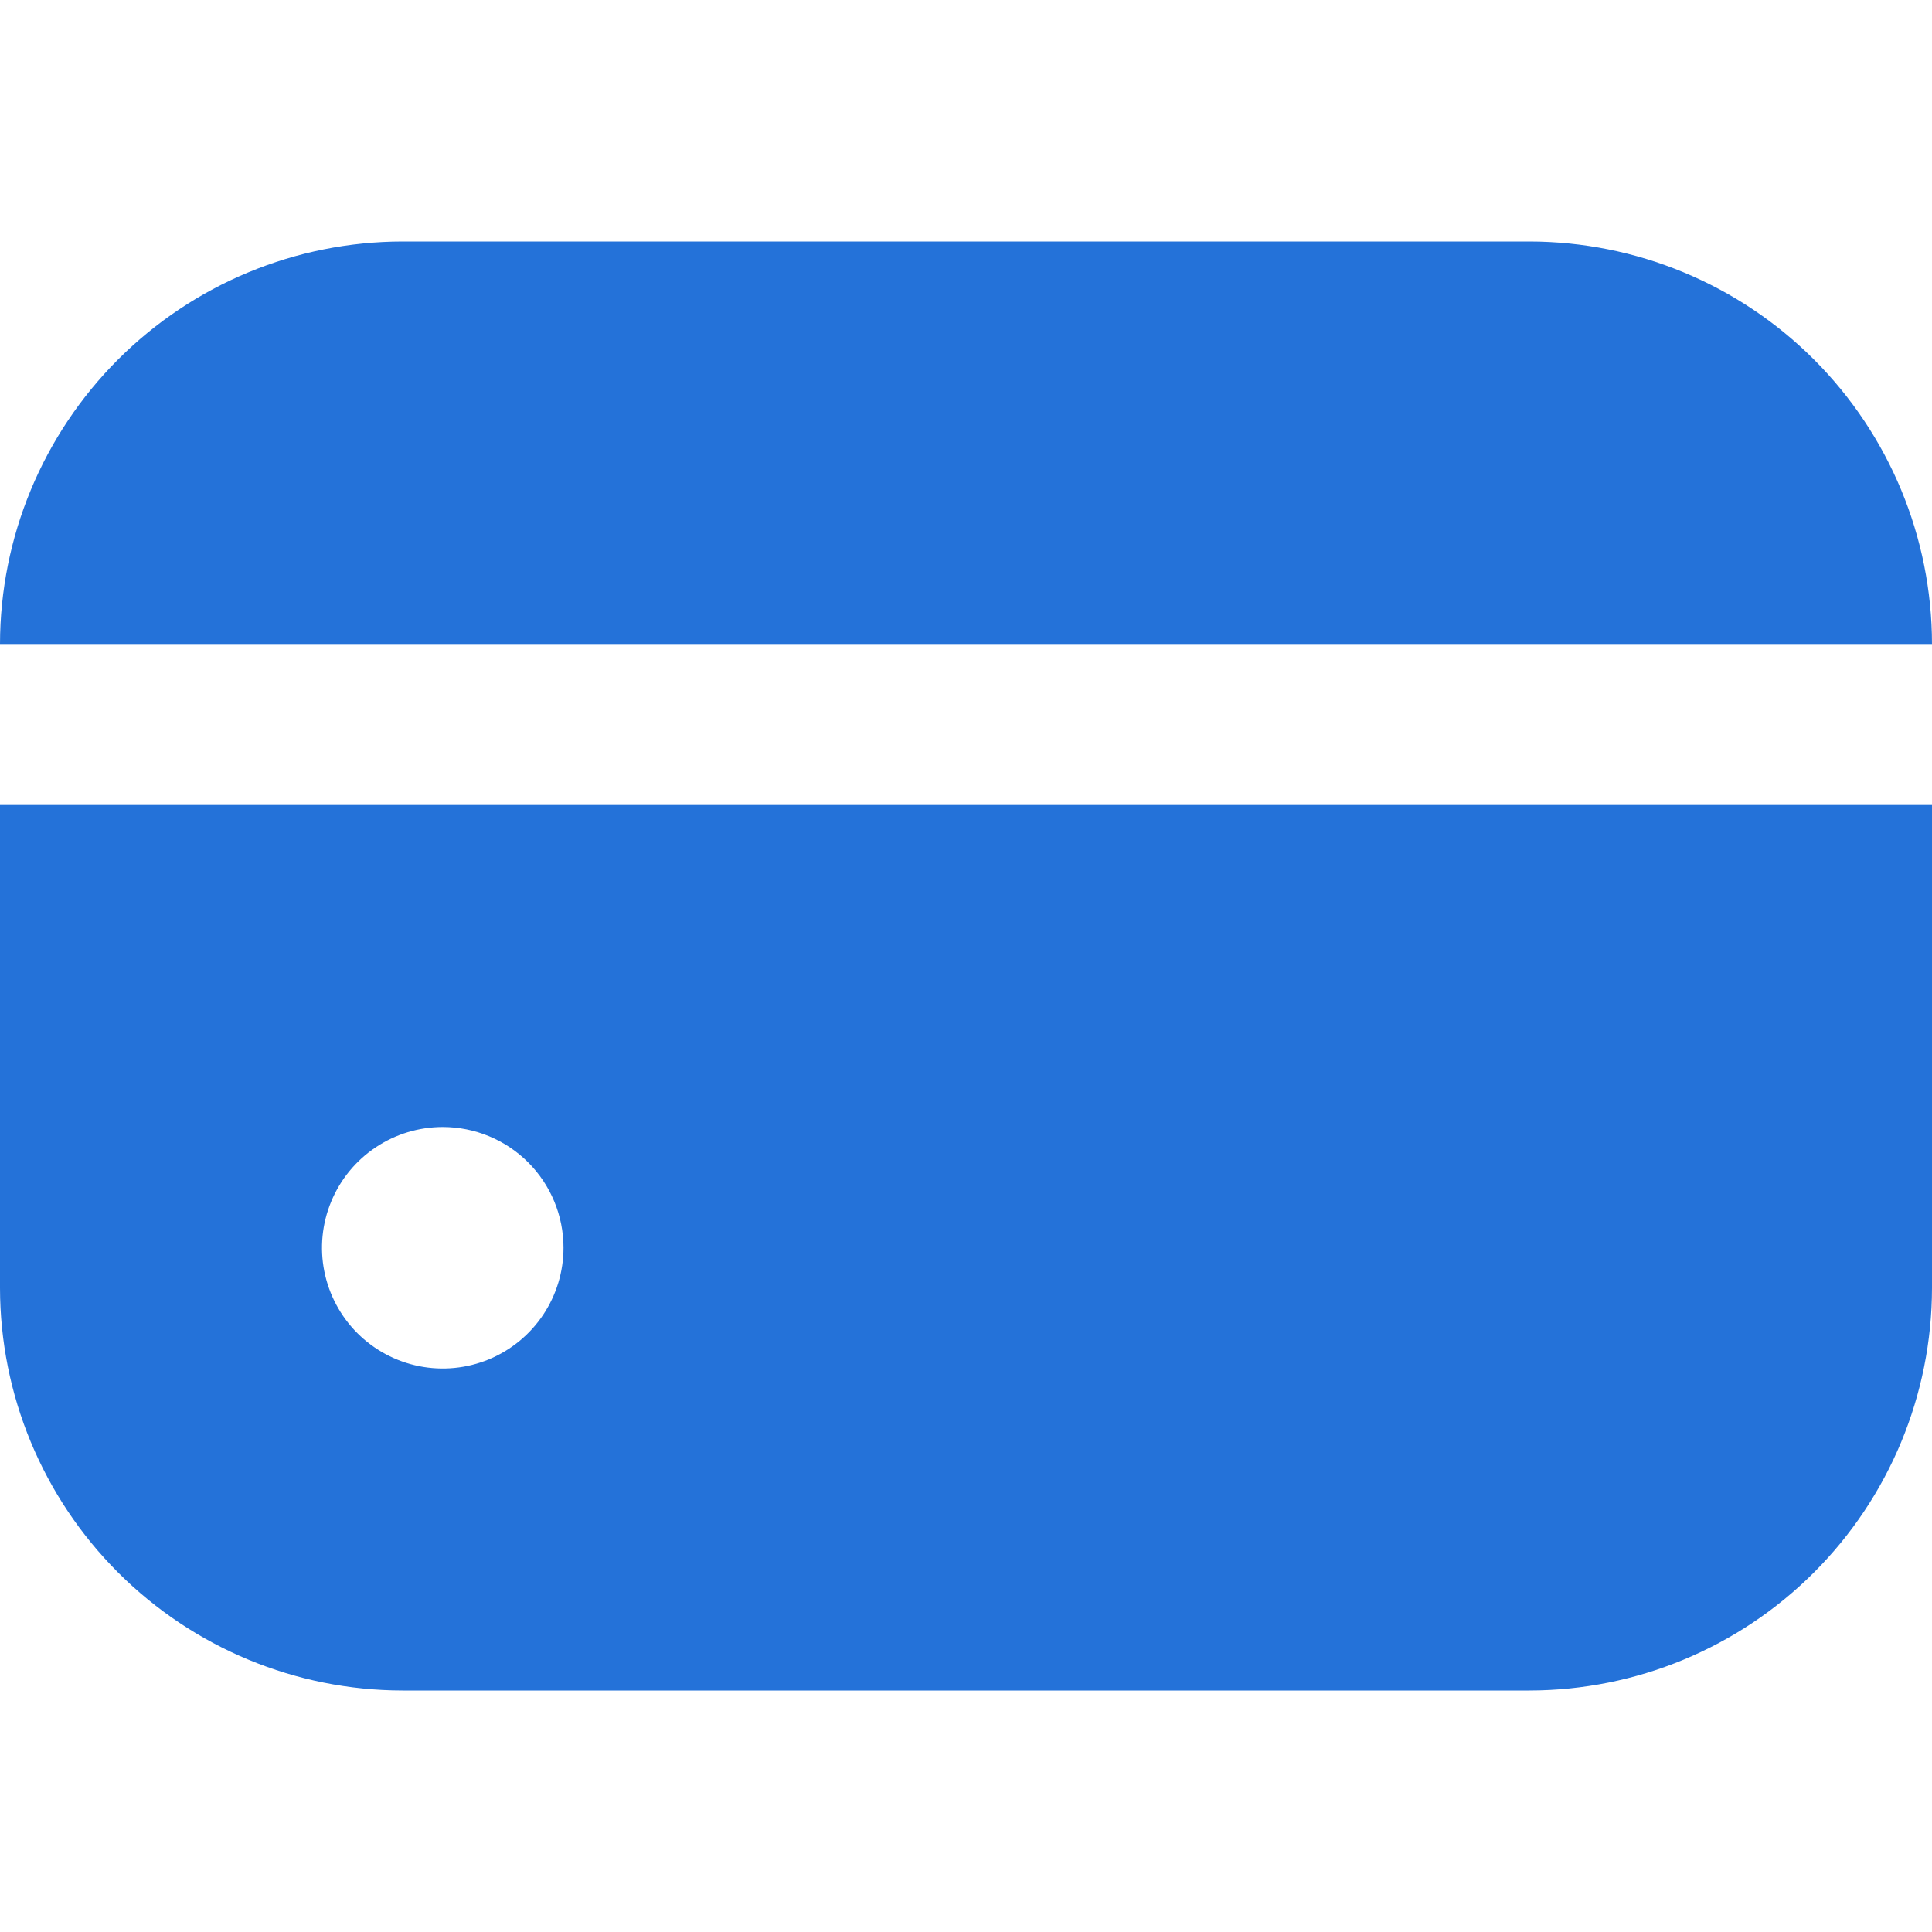
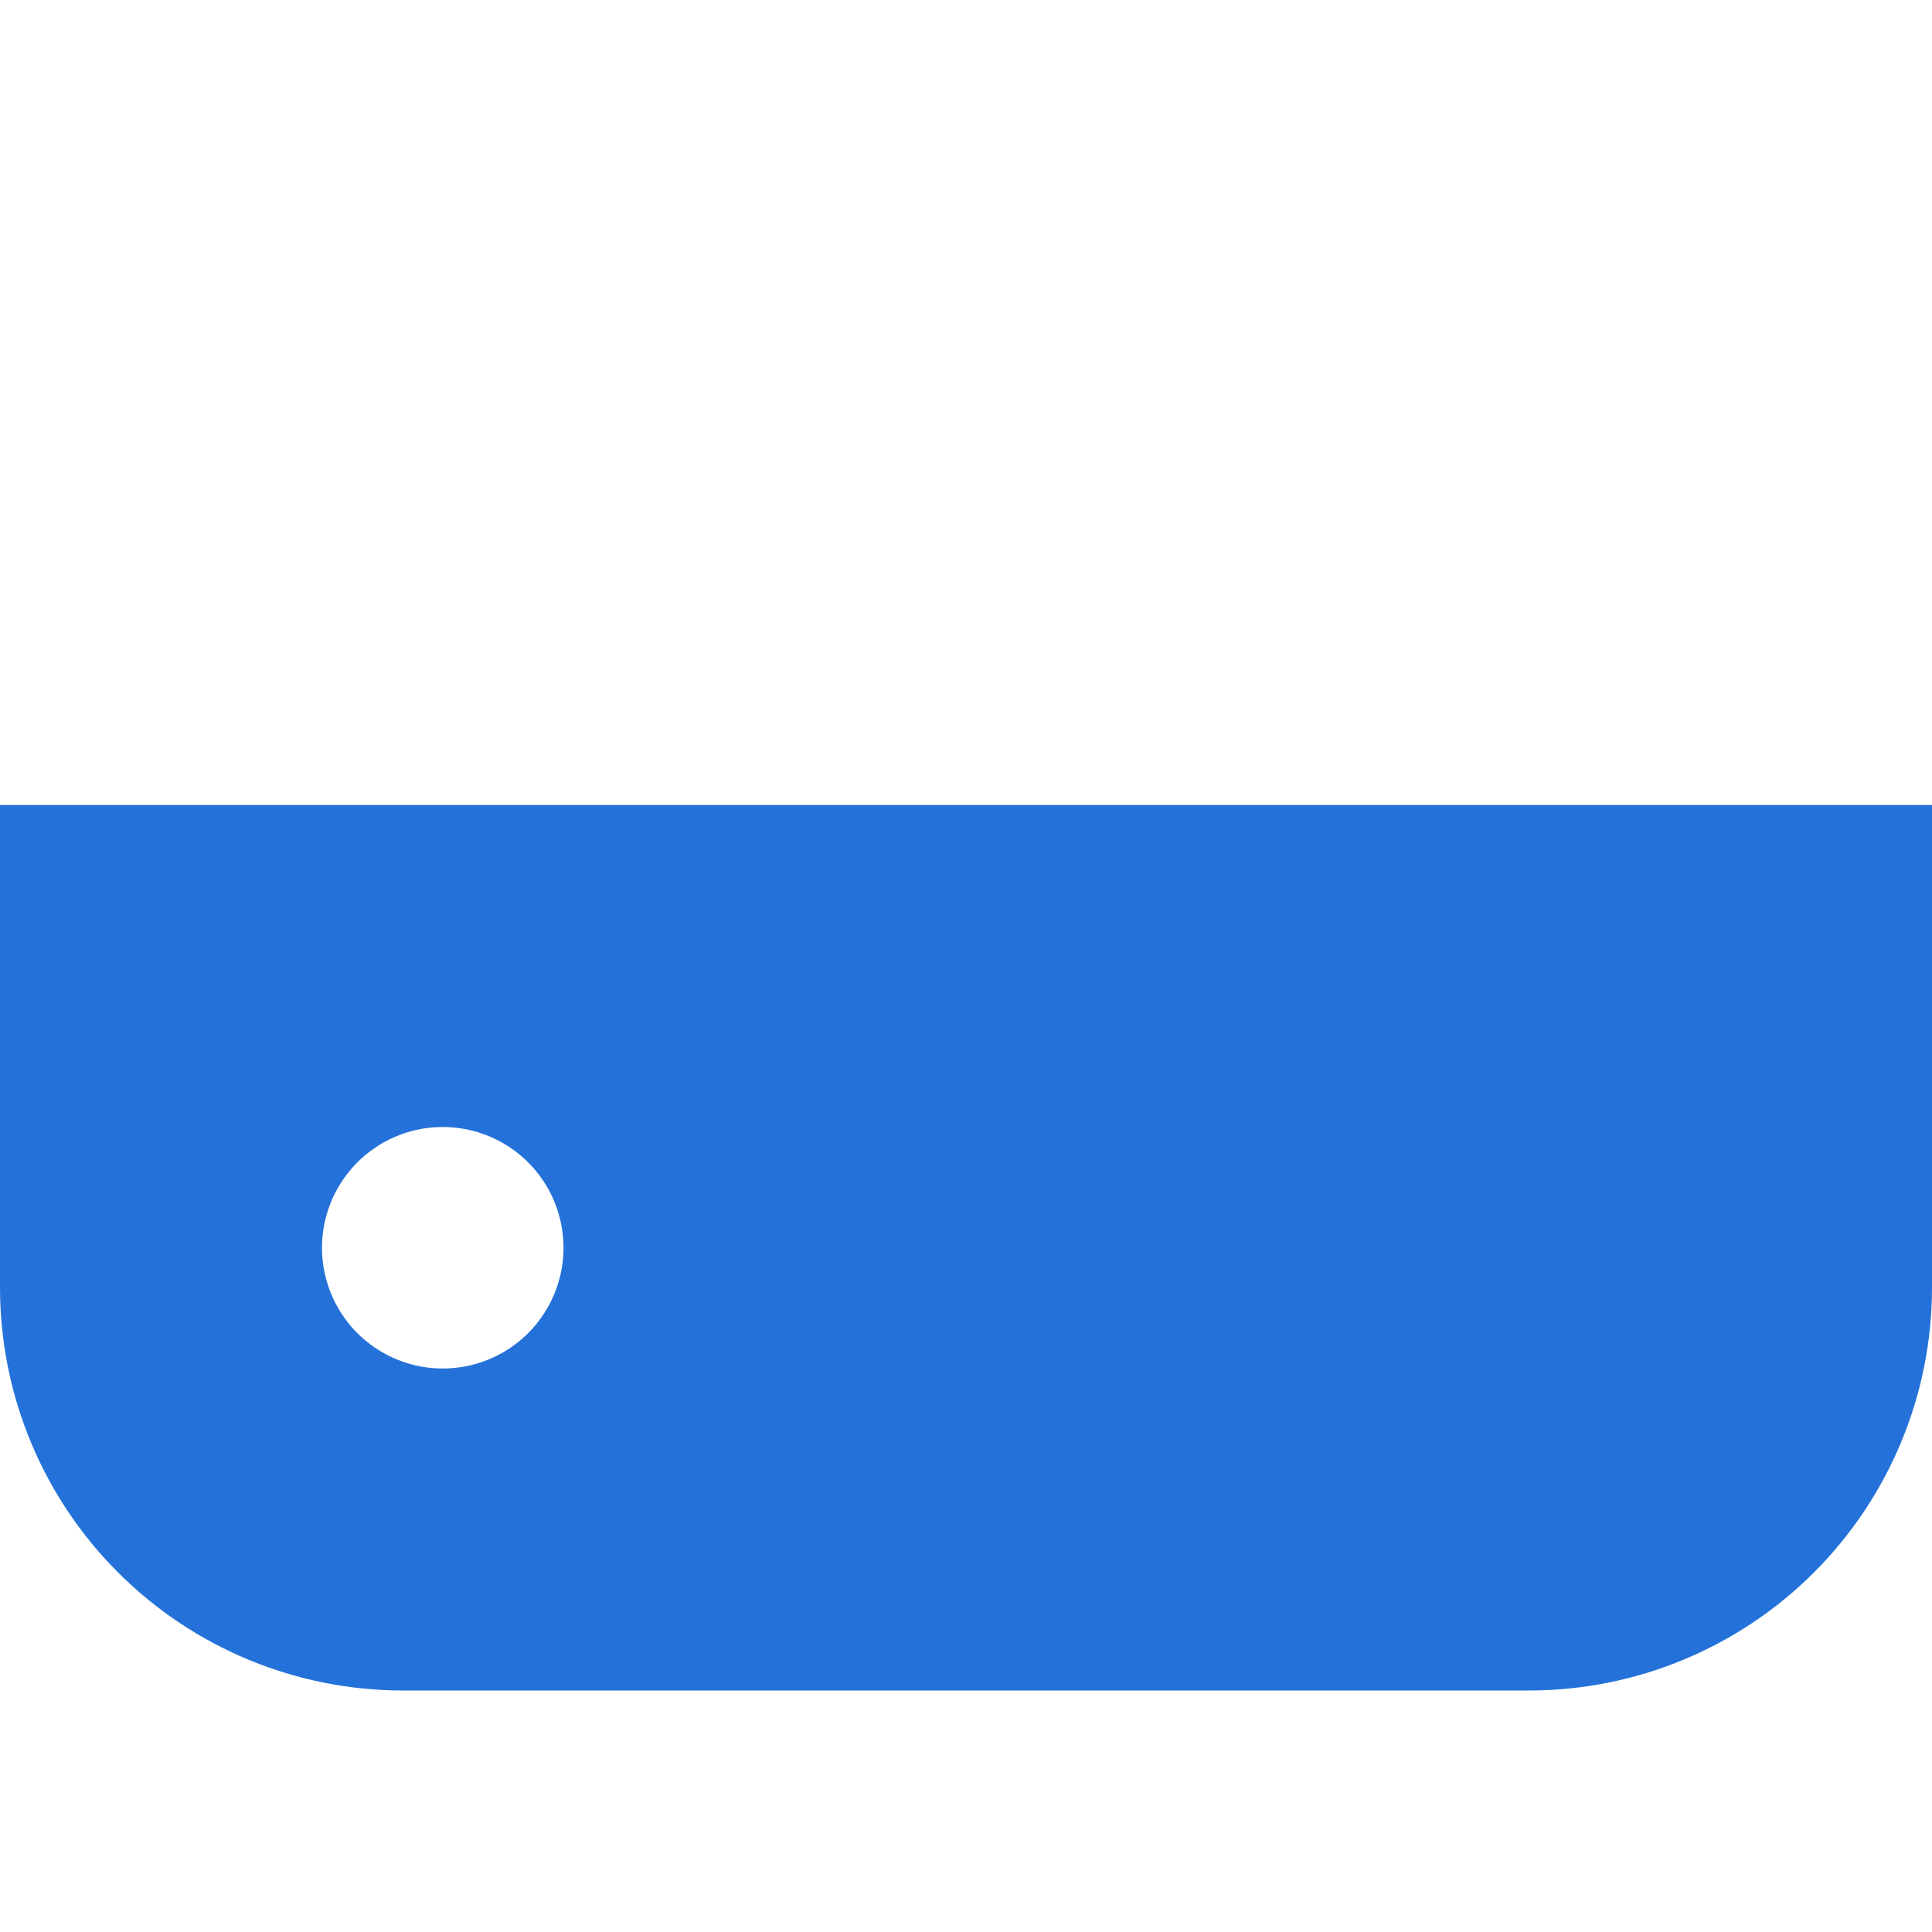
<svg xmlns="http://www.w3.org/2000/svg" width="60" height="60" viewBox="0 0 60 60" fill="none">
  <g id="Icons8" clip-path="url(#clip0_724_1799)">
-     <path id="Vector" d="M47.5 7.5H12.5C9.186 7.504 6.009 8.822 3.666 11.165C1.322 13.509 0.004 16.686 0 20H60C59.996 16.686 58.678 13.509 56.334 11.165C53.991 8.822 50.814 7.504 47.5 7.5Z" fill="#2472D9" />
    <path id="Vector_2" d="M0 40C0.004 43.314 1.322 46.491 3.666 48.834C6.009 51.178 9.186 52.496 12.5 52.5H47.5C50.814 52.496 53.991 51.178 56.334 48.834C58.678 46.491 59.996 43.314 60 40V25H0V40ZM17.5 38.75C17.5 39.492 17.28 40.217 16.868 40.833C16.456 41.45 15.87 41.931 15.185 42.215C14.5 42.498 13.746 42.573 13.018 42.428C12.291 42.283 11.623 41.926 11.098 41.402C10.574 40.877 10.217 40.209 10.072 39.482C9.927 38.754 10.002 38 10.286 37.315C10.569 36.63 11.05 36.044 11.667 35.632C12.283 35.22 13.008 35 13.75 35C14.745 35 15.698 35.395 16.402 36.098C17.105 36.802 17.5 37.755 17.5 38.75Z" fill="#2472D9" />
  </g>
  <defs>
    <clipPath id="clip0_724_1799">
      <rect width="60" height="60" fill="white" />
    </clipPath>
  </defs>
</svg>